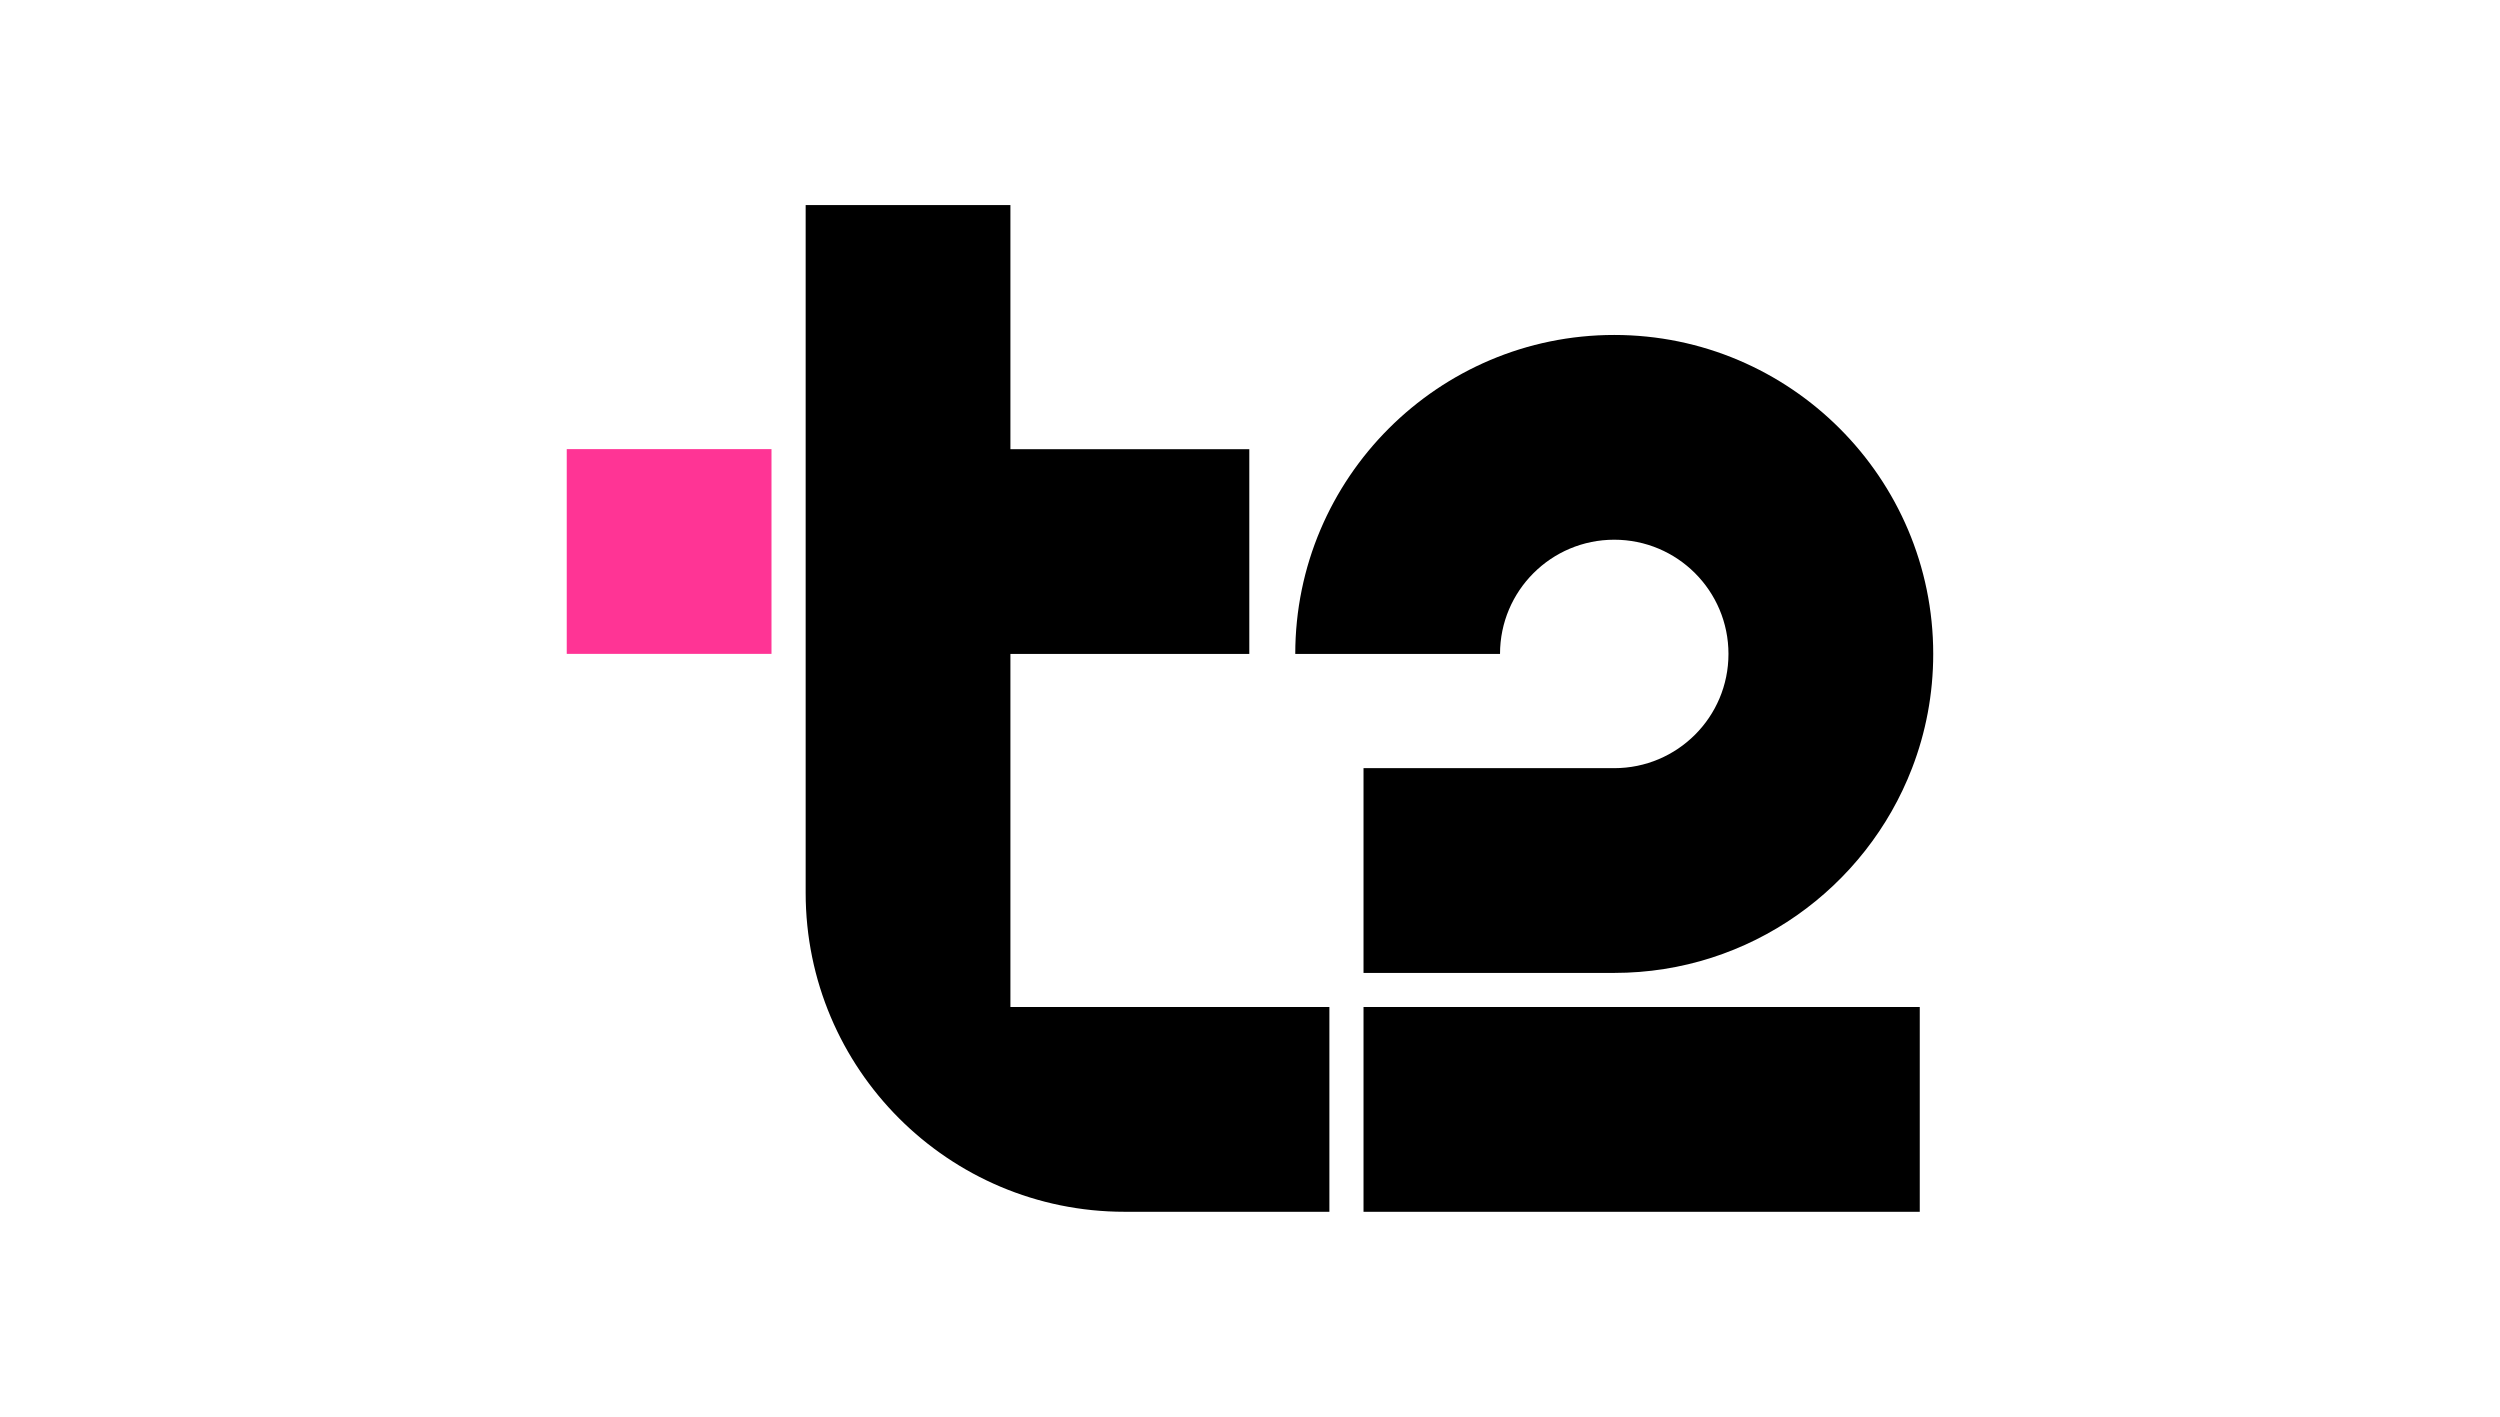
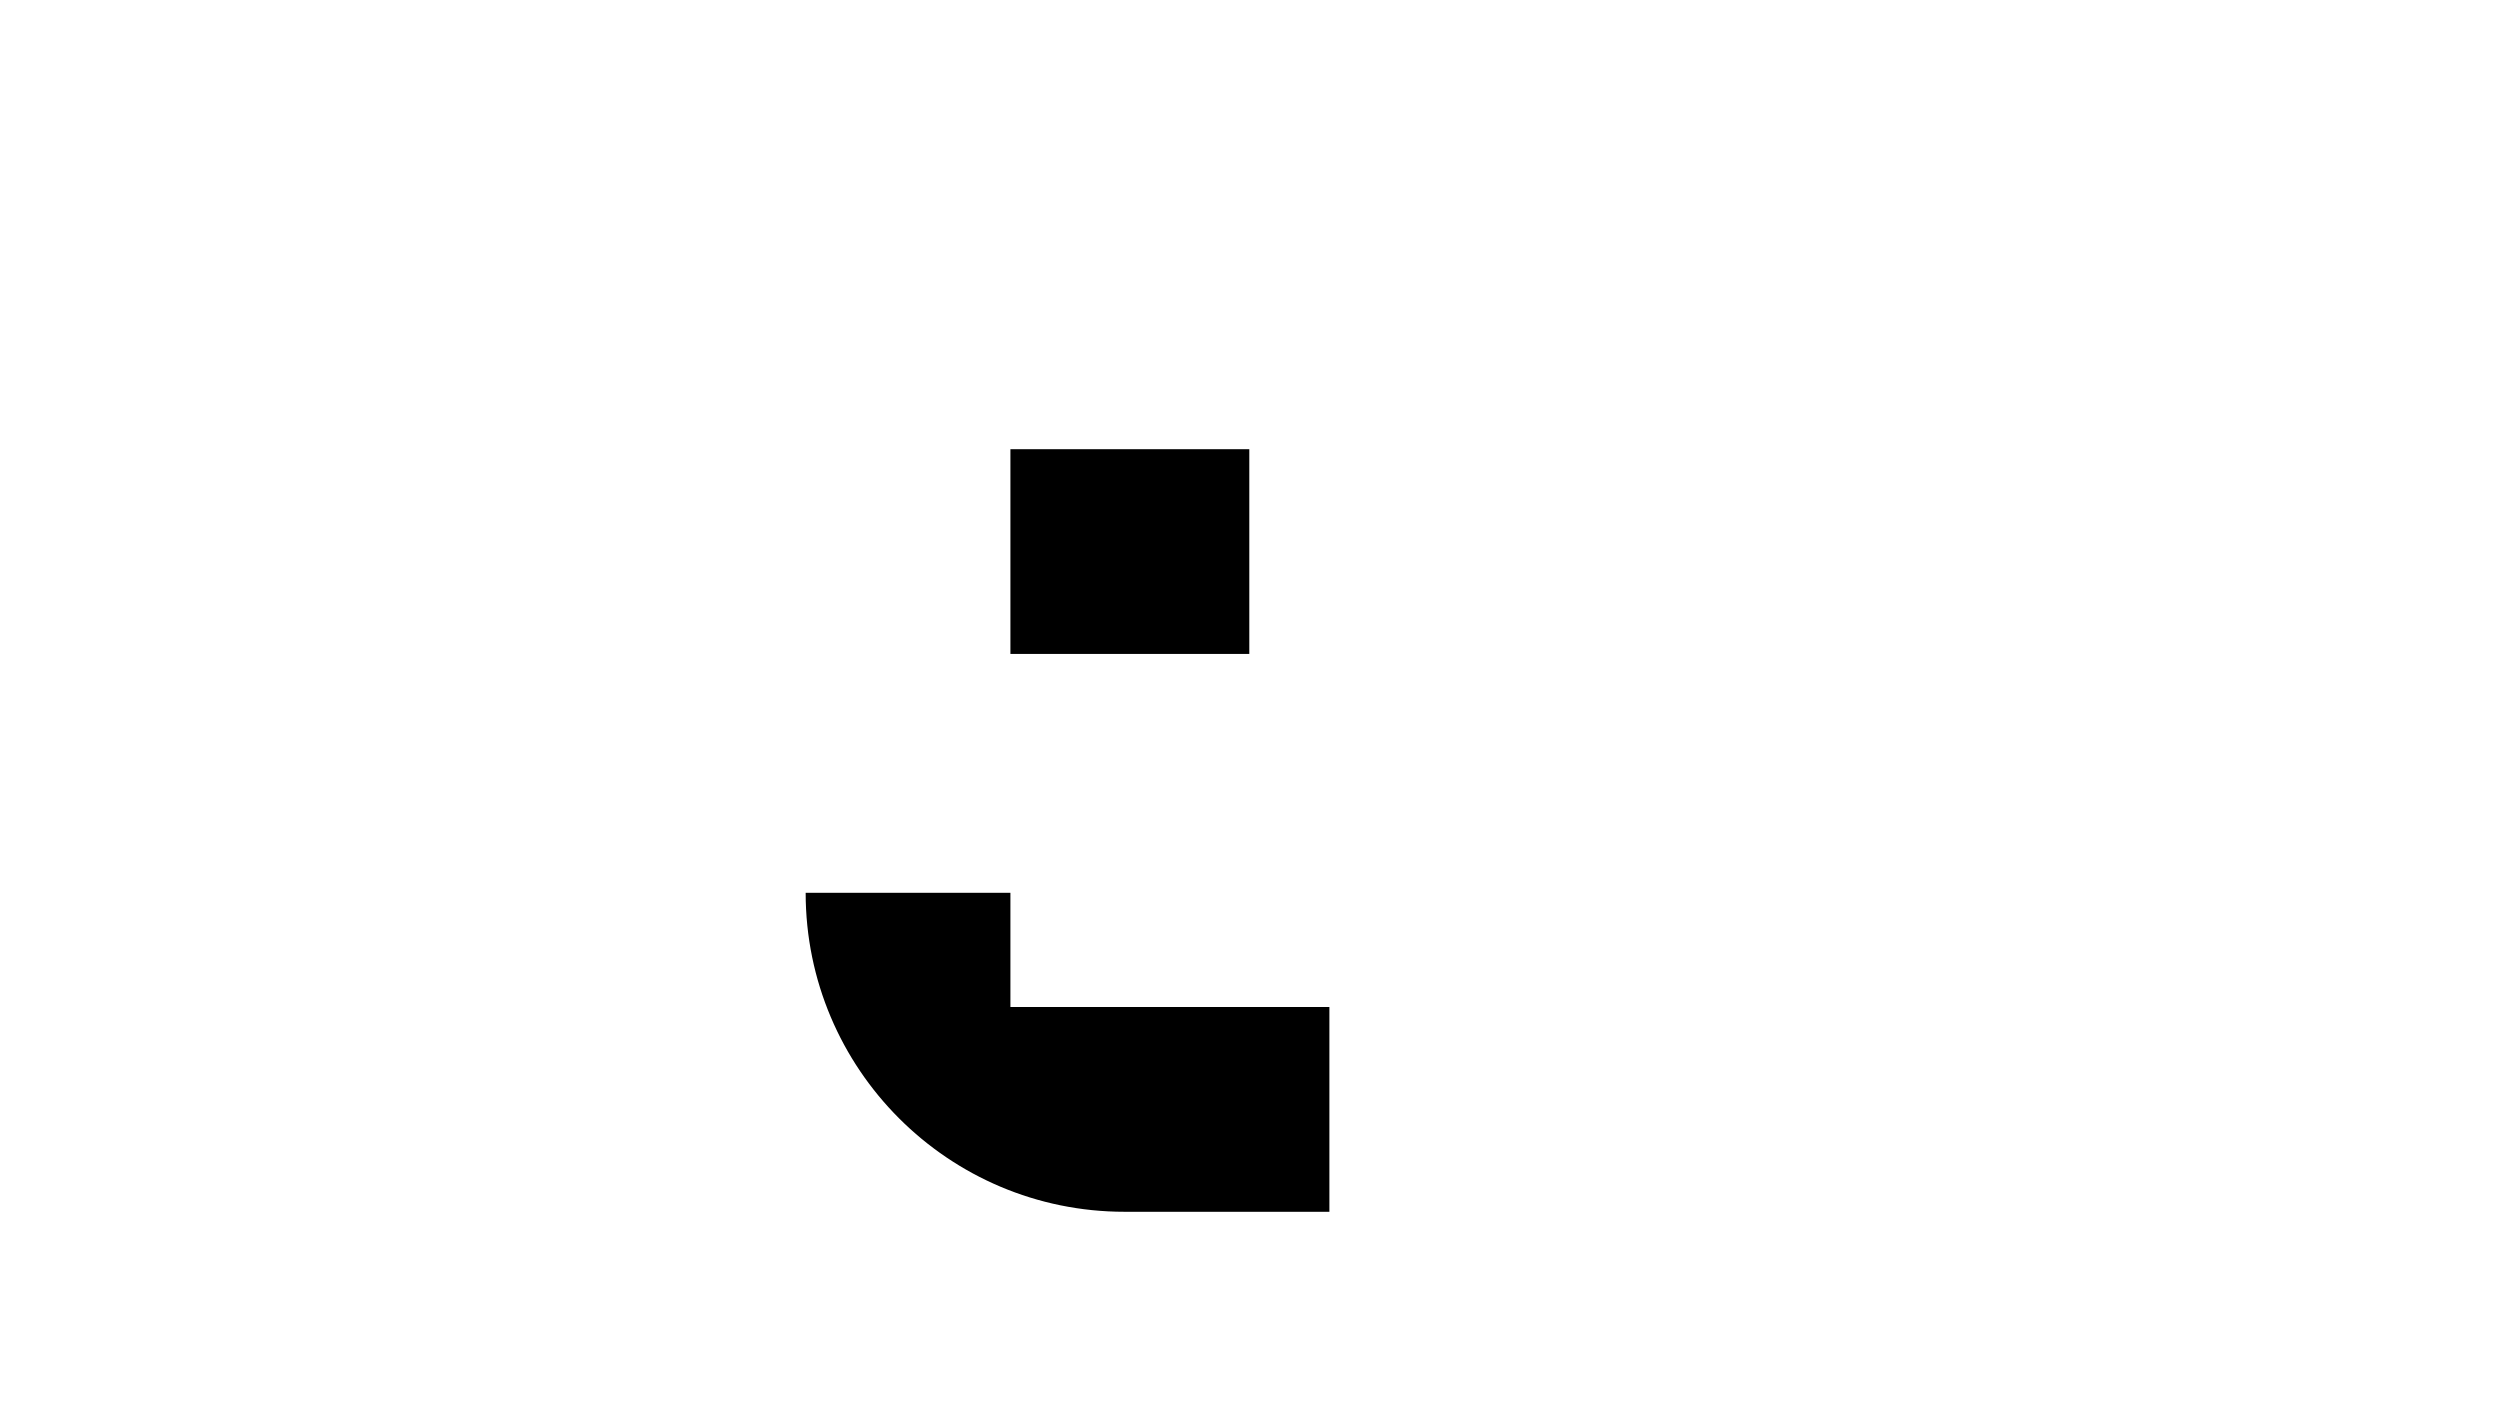
<svg xmlns="http://www.w3.org/2000/svg" width="1341" height="760" viewBox="0 0 1341 760" fill="none">
-   <path d="M413.83 240.906H304V350.736H413.83V240.906Z" fill="#FF3495" />
-   <path d="M731.391 540.172H1029.76V650.002H731.391V540.172ZM865.881 289.502C899.731 289.502 927.151 316.922 927.151 350.772C927.151 384.622 899.731 412.042 865.881 412.042H731.391V521.872H865.881C938.641 521.872 1000.95 476.222 1025.63 412.042C1032.97 393.002 1036.98 372.352 1036.98 350.772C1036.98 256.432 960.231 179.672 865.881 179.672C771.531 179.672 694.781 256.422 694.781 350.772H804.611C804.611 316.922 832.031 289.502 865.881 289.502Z" fill="black" />
-   <path d="M541.986 540.17H713.086V650H603.256C508.766 650 432.156 573.39 432.156 478.9V110H541.986V240.94H670.126V350.77H541.986V540.17Z" fill="black" />
+   <path d="M541.986 540.17H713.086V650H603.256C508.766 650 432.156 573.39 432.156 478.9H541.986V240.94H670.126V350.77H541.986V540.17Z" fill="black" />
</svg>